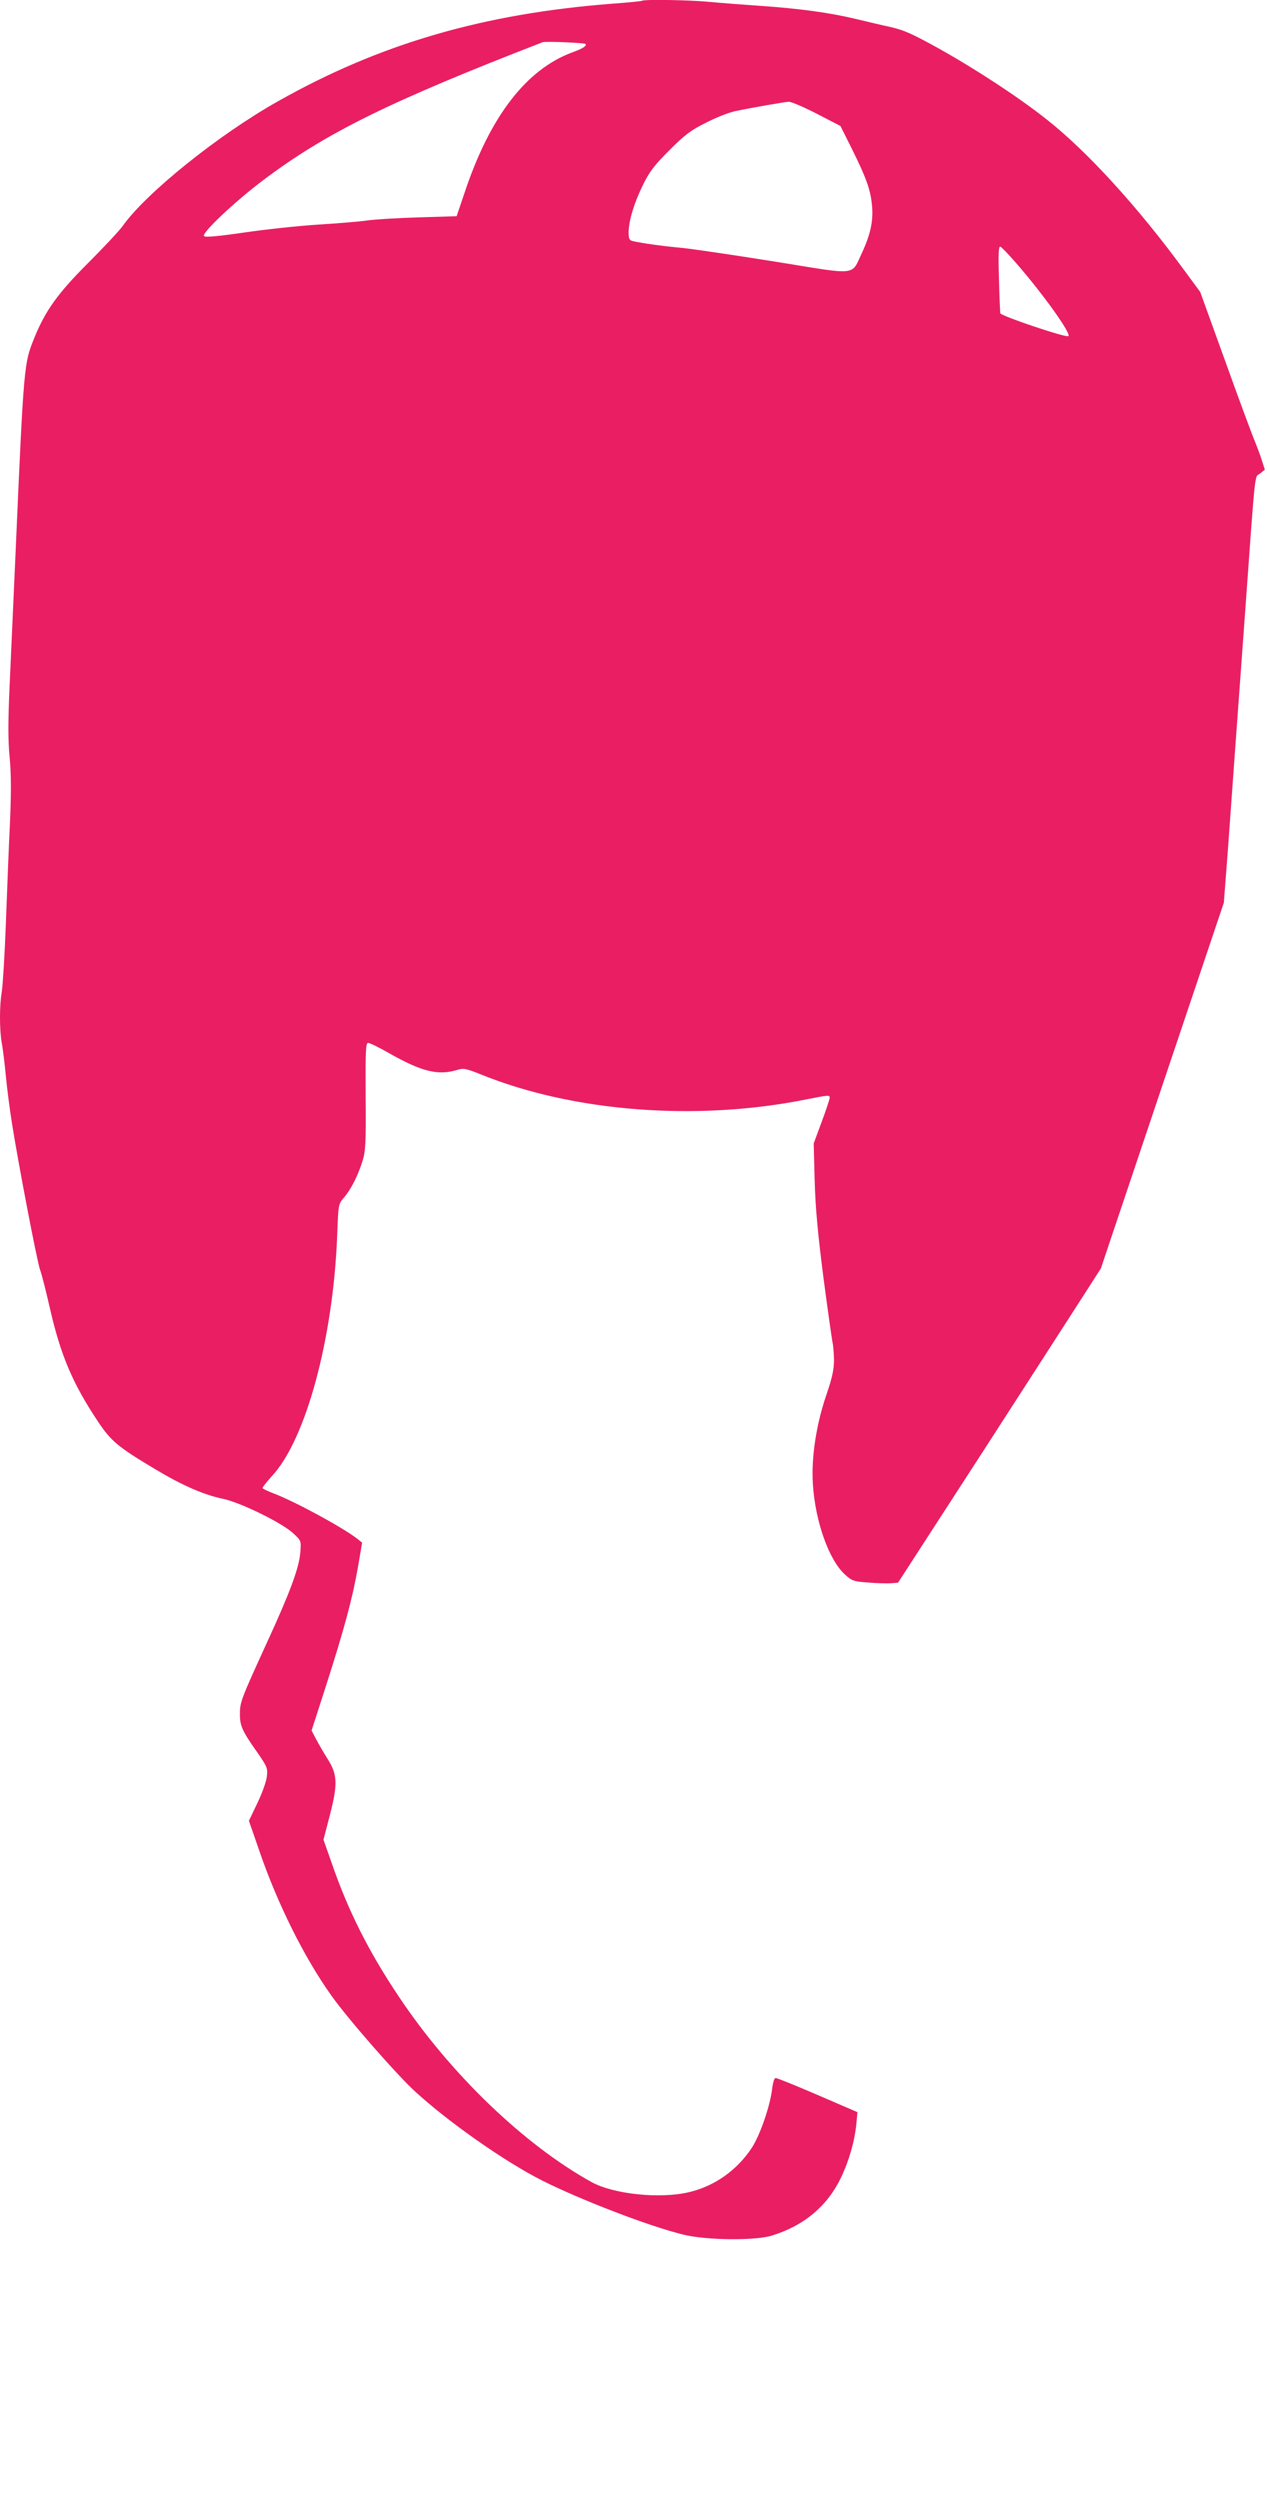
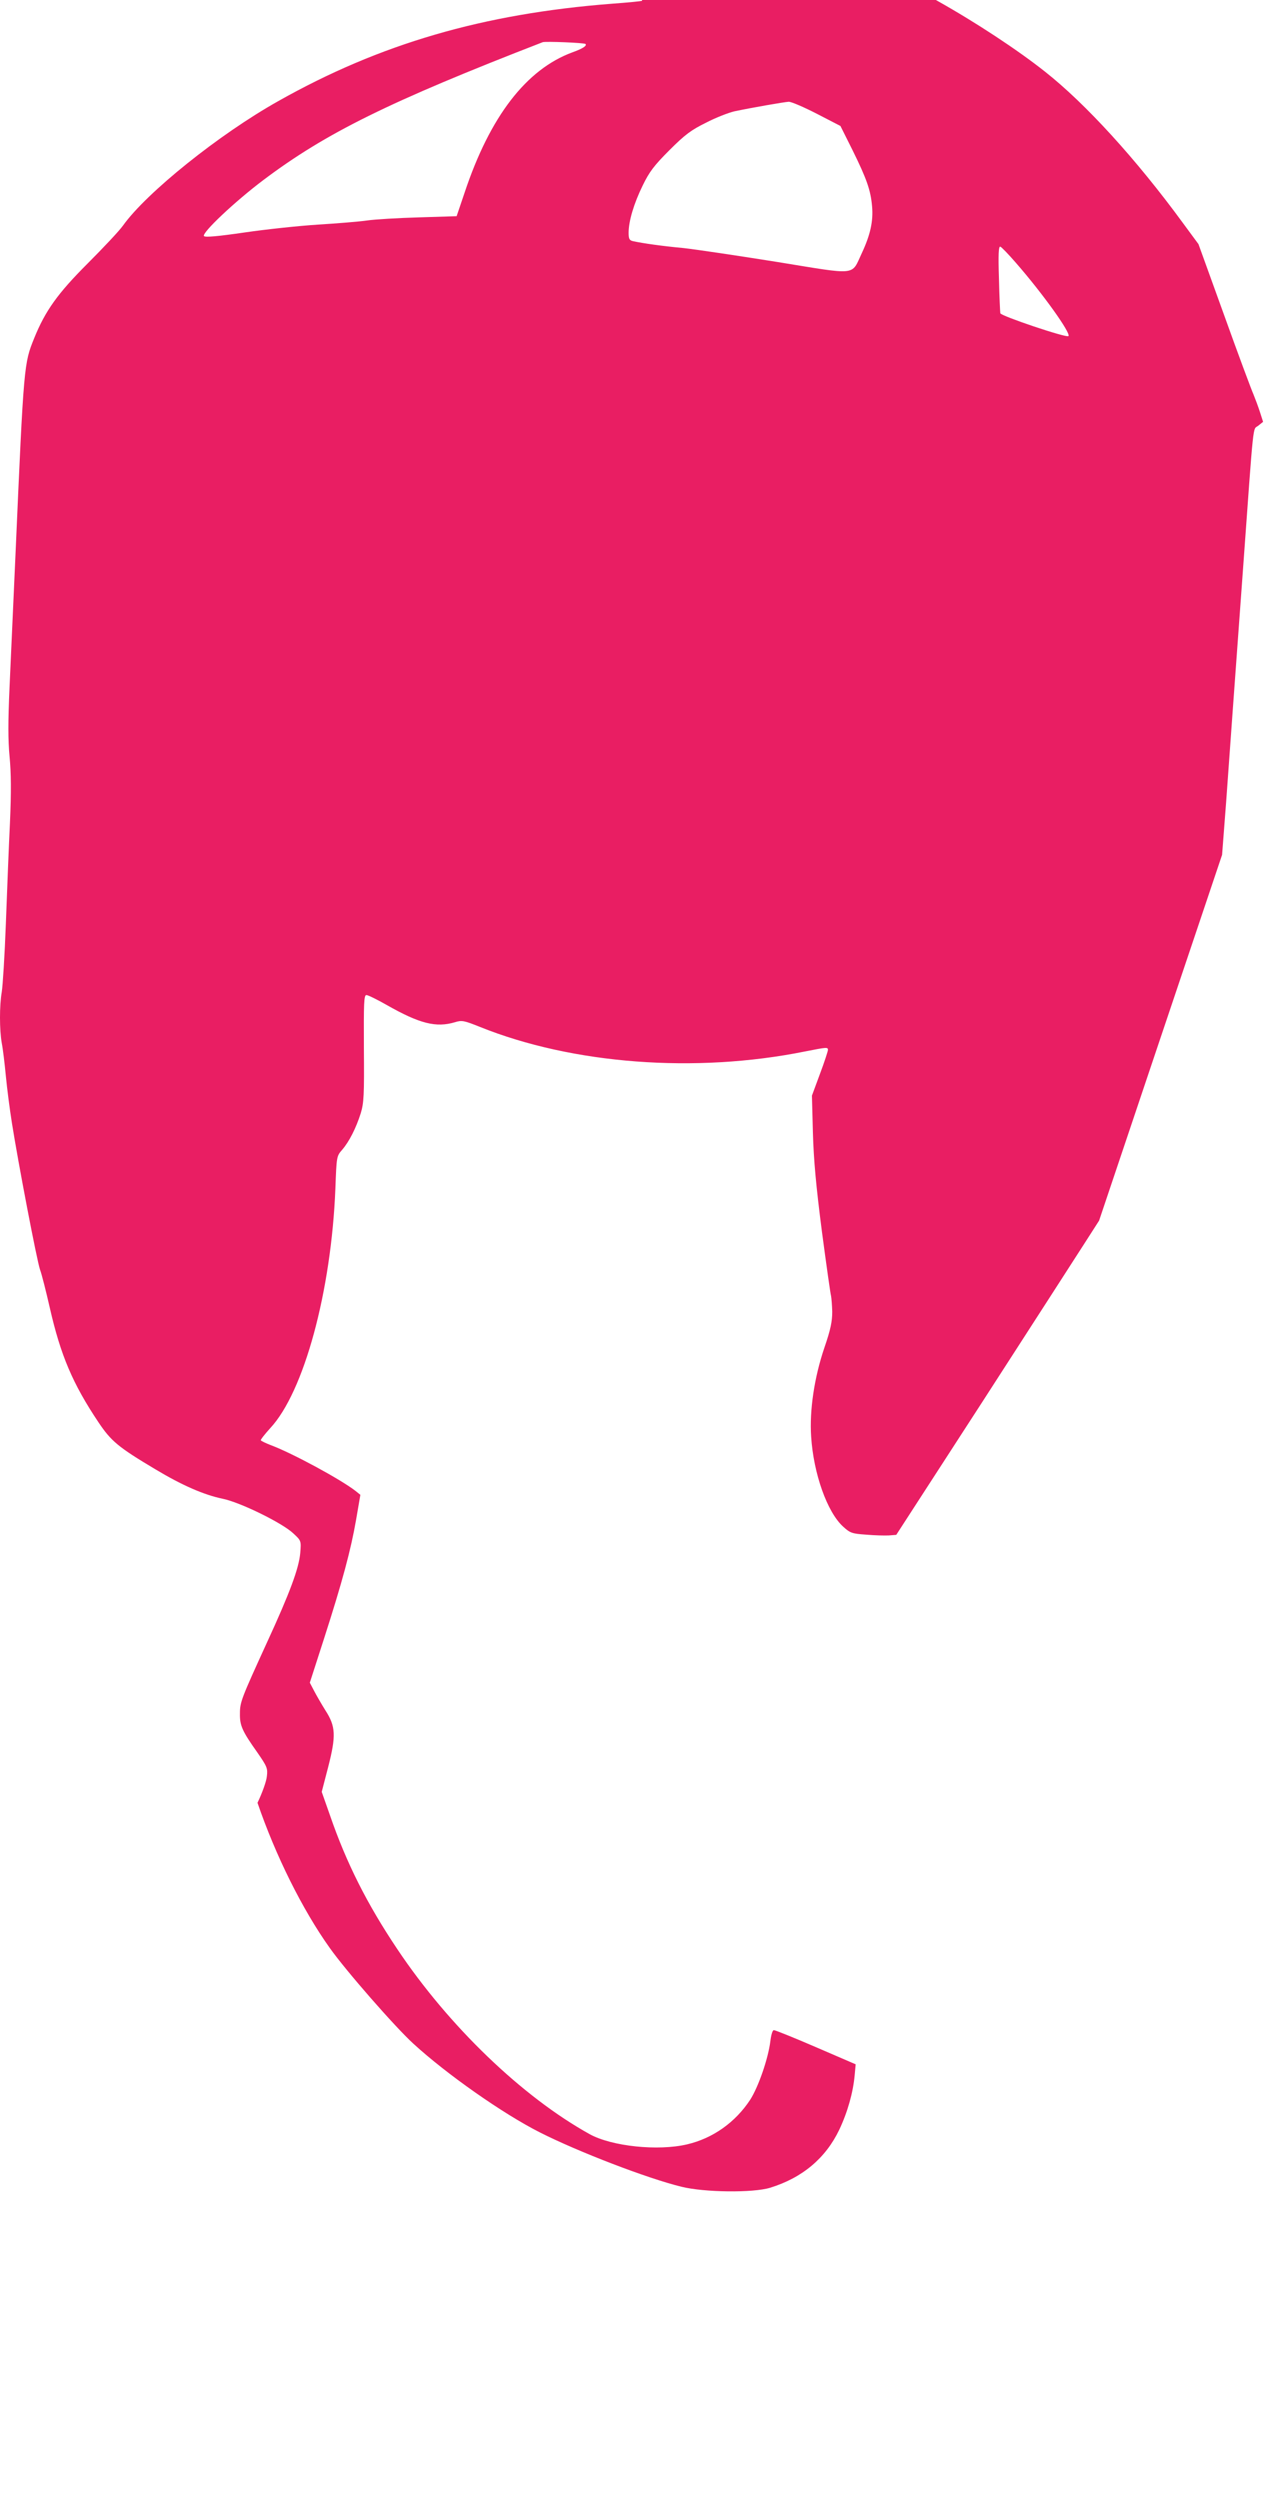
<svg xmlns="http://www.w3.org/2000/svg" version="1.0" width="649pt" height="1280pt" viewBox="0 0 649 1280" preserveAspectRatio="xMidYMid meet">
  <g transform="translate(0,1280) scale(0.1,-0.1)" fill="#e91e63" stroke="none">
-     <path d="M3289 12796 c-2 -2 -71 -9 -154 -15 -659 -51 -1189 -205 -1710 -499 -303 -170 -674 -468 -795 -637 -19 -27 -101 -114 -181 -194 -153 -153 -217 -242 -274 -383 -52 -129 -53 -131 -95 -1093 -11 -247 -25 -559 -31 -691 -8 -180 -8 -272 0 -358 8 -83 9 -180 2 -339 -6 -122 -15 -355 -21 -517 -6 -162 -16 -319 -21 -349 -12 -70 -12 -193 0 -262 6 -30 15 -106 21 -169 6 -63 20 -171 31 -240 32 -203 128 -705 144 -751 9 -24 31 -112 50 -195 55 -242 117 -389 249 -586 65 -97 100 -127 293 -242 135 -81 247 -130 343 -150 90 -18 308 -125 363 -178 40 -37 40 -38 35 -100 -7 -78 -52 -201 -170 -457 -132 -289 -139 -306 -139 -365 -1 -61 11 -89 89 -199 50 -72 54 -82 49 -122 -2 -25 -24 -86 -48 -136 l-44 -92 53 -153 c92 -269 230 -547 370 -743 82 -116 334 -404 428 -490 170 -156 459 -359 649 -455 196 -99 549 -235 725 -278 117 -29 366 -32 454 -5 165 51 284 151 354 297 43 91 71 191 79 280 l5 55 -204 88 c-111 48 -208 87 -215 87 -7 0 -14 -24 -18 -57 -11 -89 -61 -233 -103 -299 -76 -116 -191 -198 -324 -229 -149 -35 -385 -10 -498 52 -345 191 -722 553 -986 948 -155 231 -261 442 -344 683 l-43 122 33 127 c41 160 39 208 -14 290 -20 32 -46 77 -58 100 l-22 42 72 223 c95 295 138 456 165 611 l22 128 -25 20 c-76 59 -323 193 -433 234 -26 10 -49 21 -52 25 -2 3 20 31 48 62 173 185 313 701 334 1227 6 164 6 166 35 199 36 42 71 111 95 187 16 53 18 93 16 333 -1 231 0 272 13 272 8 0 55 -23 104 -51 169 -96 253 -117 350 -88 35 11 47 8 127 -24 474 -191 1104 -239 1665 -126 112 22 118 23 118 8 0 -6 -18 -62 -41 -123 l-41 -111 5 -190 c4 -141 16 -272 46 -505 23 -173 44 -322 47 -331 2 -10 5 -46 6 -80 0 -50 -8 -91 -40 -184 -52 -153 -77 -322 -68 -456 12 -189 82 -387 164 -461 36 -33 46 -36 118 -41 44 -4 96 -5 116 -4 l38 3 443 684 c243 377 477 739 519 805 l77 120 315 937 315 936 21 274 c21 292 44 613 85 1173 58 802 50 727 79 750 l25 20 -16 50 c-9 28 -24 68 -33 90 -10 22 -78 204 -150 405 l-132 365 -81 110 c-238 325 -497 609 -705 773 -140 111 -354 252 -552 363 -137 76 -180 95 -250 111 -47 10 -130 30 -185 43 -127 30 -277 51 -480 65 -88 6 -204 15 -258 20 -95 10 -340 14 -348 6z m-290 -221 c9 -9 -14 -24 -67 -43 -236 -87 -422 -328 -552 -718 l-41 -121 -192 -6 c-106 -3 -226 -10 -267 -16 -41 -6 -154 -15 -250 -21 -96 -6 -265 -24 -375 -40 -137 -20 -203 -26 -210 -19 -14 15 159 178 304 287 320 241 644 401 1431 706 15 5 211 -3 219 -9z m1186 -358 l120 -62 62 -124 c73 -148 93 -206 100 -287 7 -76 -9 -147 -52 -239 -56 -119 -16 -114 -436 -46 -200 32 -416 64 -479 71 -108 10 -206 24 -257 35 -19 4 -23 12 -23 43 0 60 27 150 72 242 34 70 58 102 137 181 80 80 111 103 188 141 50 26 115 51 145 58 90 19 252 47 278 49 14 0 79 -28 145 -62z m1019 -763 c138 -158 283 -361 269 -375 -10 -10 -346 103 -349 117 -1 5 -5 85 -7 177 -4 124 -2 167 7 164 6 -2 42 -39 80 -83z" />
+     <path d="M3289 12796 c-2 -2 -71 -9 -154 -15 -659 -51 -1189 -205 -1710 -499 -303 -170 -674 -468 -795 -637 -19 -27 -101 -114 -181 -194 -153 -153 -217 -242 -274 -383 -52 -129 -53 -131 -95 -1093 -11 -247 -25 -559 -31 -691 -8 -180 -8 -272 0 -358 8 -83 9 -180 2 -339 -6 -122 -15 -355 -21 -517 -6 -162 -16 -319 -21 -349 -12 -70 -12 -193 0 -262 6 -30 15 -106 21 -169 6 -63 20 -171 31 -240 32 -203 128 -705 144 -751 9 -24 31 -112 50 -195 55 -242 117 -389 249 -586 65 -97 100 -127 293 -242 135 -81 247 -130 343 -150 90 -18 308 -125 363 -178 40 -37 40 -38 35 -100 -7 -78 -52 -201 -170 -457 -132 -289 -139 -306 -139 -365 -1 -61 11 -89 89 -199 50 -72 54 -82 49 -122 -2 -25 -24 -86 -48 -136 c92 -269 230 -547 370 -743 82 -116 334 -404 428 -490 170 -156 459 -359 649 -455 196 -99 549 -235 725 -278 117 -29 366 -32 454 -5 165 51 284 151 354 297 43 91 71 191 79 280 l5 55 -204 88 c-111 48 -208 87 -215 87 -7 0 -14 -24 -18 -57 -11 -89 -61 -233 -103 -299 -76 -116 -191 -198 -324 -229 -149 -35 -385 -10 -498 52 -345 191 -722 553 -986 948 -155 231 -261 442 -344 683 l-43 122 33 127 c41 160 39 208 -14 290 -20 32 -46 77 -58 100 l-22 42 72 223 c95 295 138 456 165 611 l22 128 -25 20 c-76 59 -323 193 -433 234 -26 10 -49 21 -52 25 -2 3 20 31 48 62 173 185 313 701 334 1227 6 164 6 166 35 199 36 42 71 111 95 187 16 53 18 93 16 333 -1 231 0 272 13 272 8 0 55 -23 104 -51 169 -96 253 -117 350 -88 35 11 47 8 127 -24 474 -191 1104 -239 1665 -126 112 22 118 23 118 8 0 -6 -18 -62 -41 -123 l-41 -111 5 -190 c4 -141 16 -272 46 -505 23 -173 44 -322 47 -331 2 -10 5 -46 6 -80 0 -50 -8 -91 -40 -184 -52 -153 -77 -322 -68 -456 12 -189 82 -387 164 -461 36 -33 46 -36 118 -41 44 -4 96 -5 116 -4 l38 3 443 684 c243 377 477 739 519 805 l77 120 315 937 315 936 21 274 c21 292 44 613 85 1173 58 802 50 727 79 750 l25 20 -16 50 c-9 28 -24 68 -33 90 -10 22 -78 204 -150 405 l-132 365 -81 110 c-238 325 -497 609 -705 773 -140 111 -354 252 -552 363 -137 76 -180 95 -250 111 -47 10 -130 30 -185 43 -127 30 -277 51 -480 65 -88 6 -204 15 -258 20 -95 10 -340 14 -348 6z m-290 -221 c9 -9 -14 -24 -67 -43 -236 -87 -422 -328 -552 -718 l-41 -121 -192 -6 c-106 -3 -226 -10 -267 -16 -41 -6 -154 -15 -250 -21 -96 -6 -265 -24 -375 -40 -137 -20 -203 -26 -210 -19 -14 15 159 178 304 287 320 241 644 401 1431 706 15 5 211 -3 219 -9z m1186 -358 l120 -62 62 -124 c73 -148 93 -206 100 -287 7 -76 -9 -147 -52 -239 -56 -119 -16 -114 -436 -46 -200 32 -416 64 -479 71 -108 10 -206 24 -257 35 -19 4 -23 12 -23 43 0 60 27 150 72 242 34 70 58 102 137 181 80 80 111 103 188 141 50 26 115 51 145 58 90 19 252 47 278 49 14 0 79 -28 145 -62z m1019 -763 c138 -158 283 -361 269 -375 -10 -10 -346 103 -349 117 -1 5 -5 85 -7 177 -4 124 -2 167 7 164 6 -2 42 -39 80 -83z" />
  </g>
</svg>